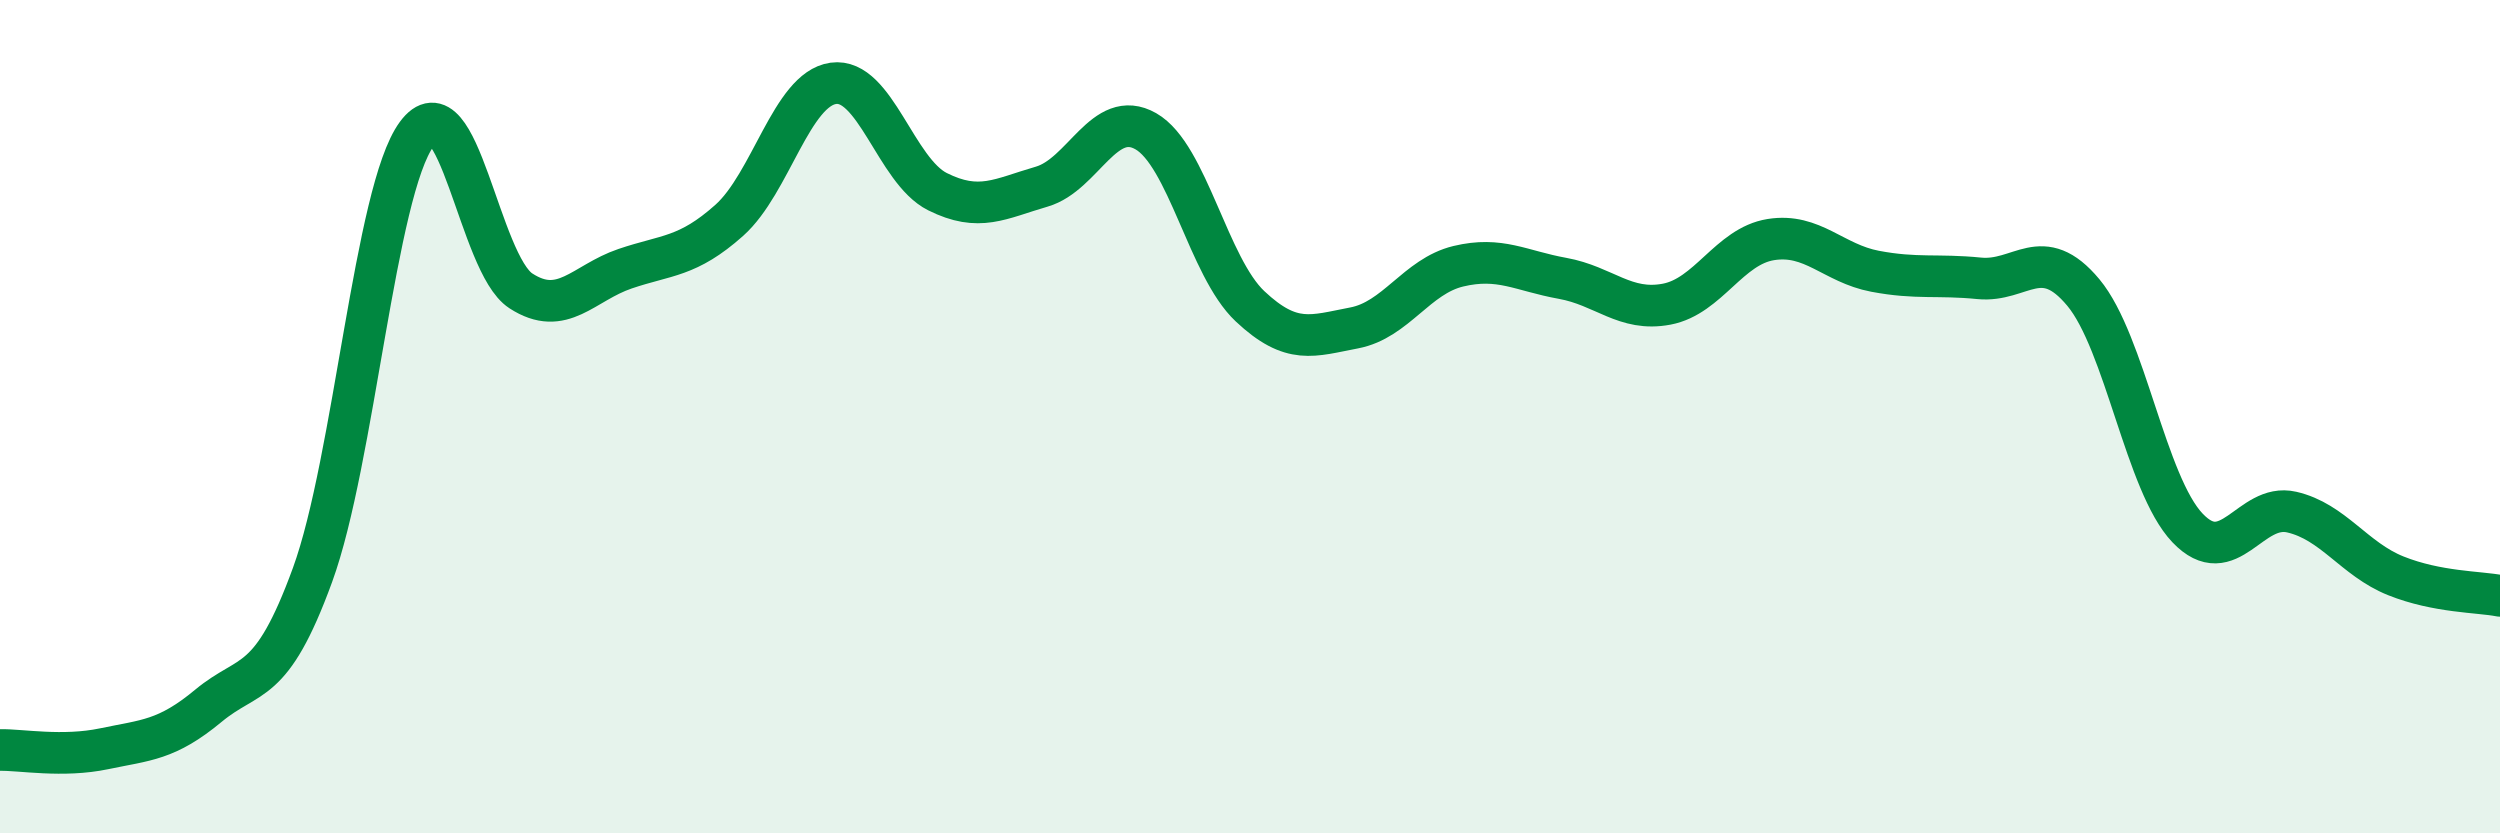
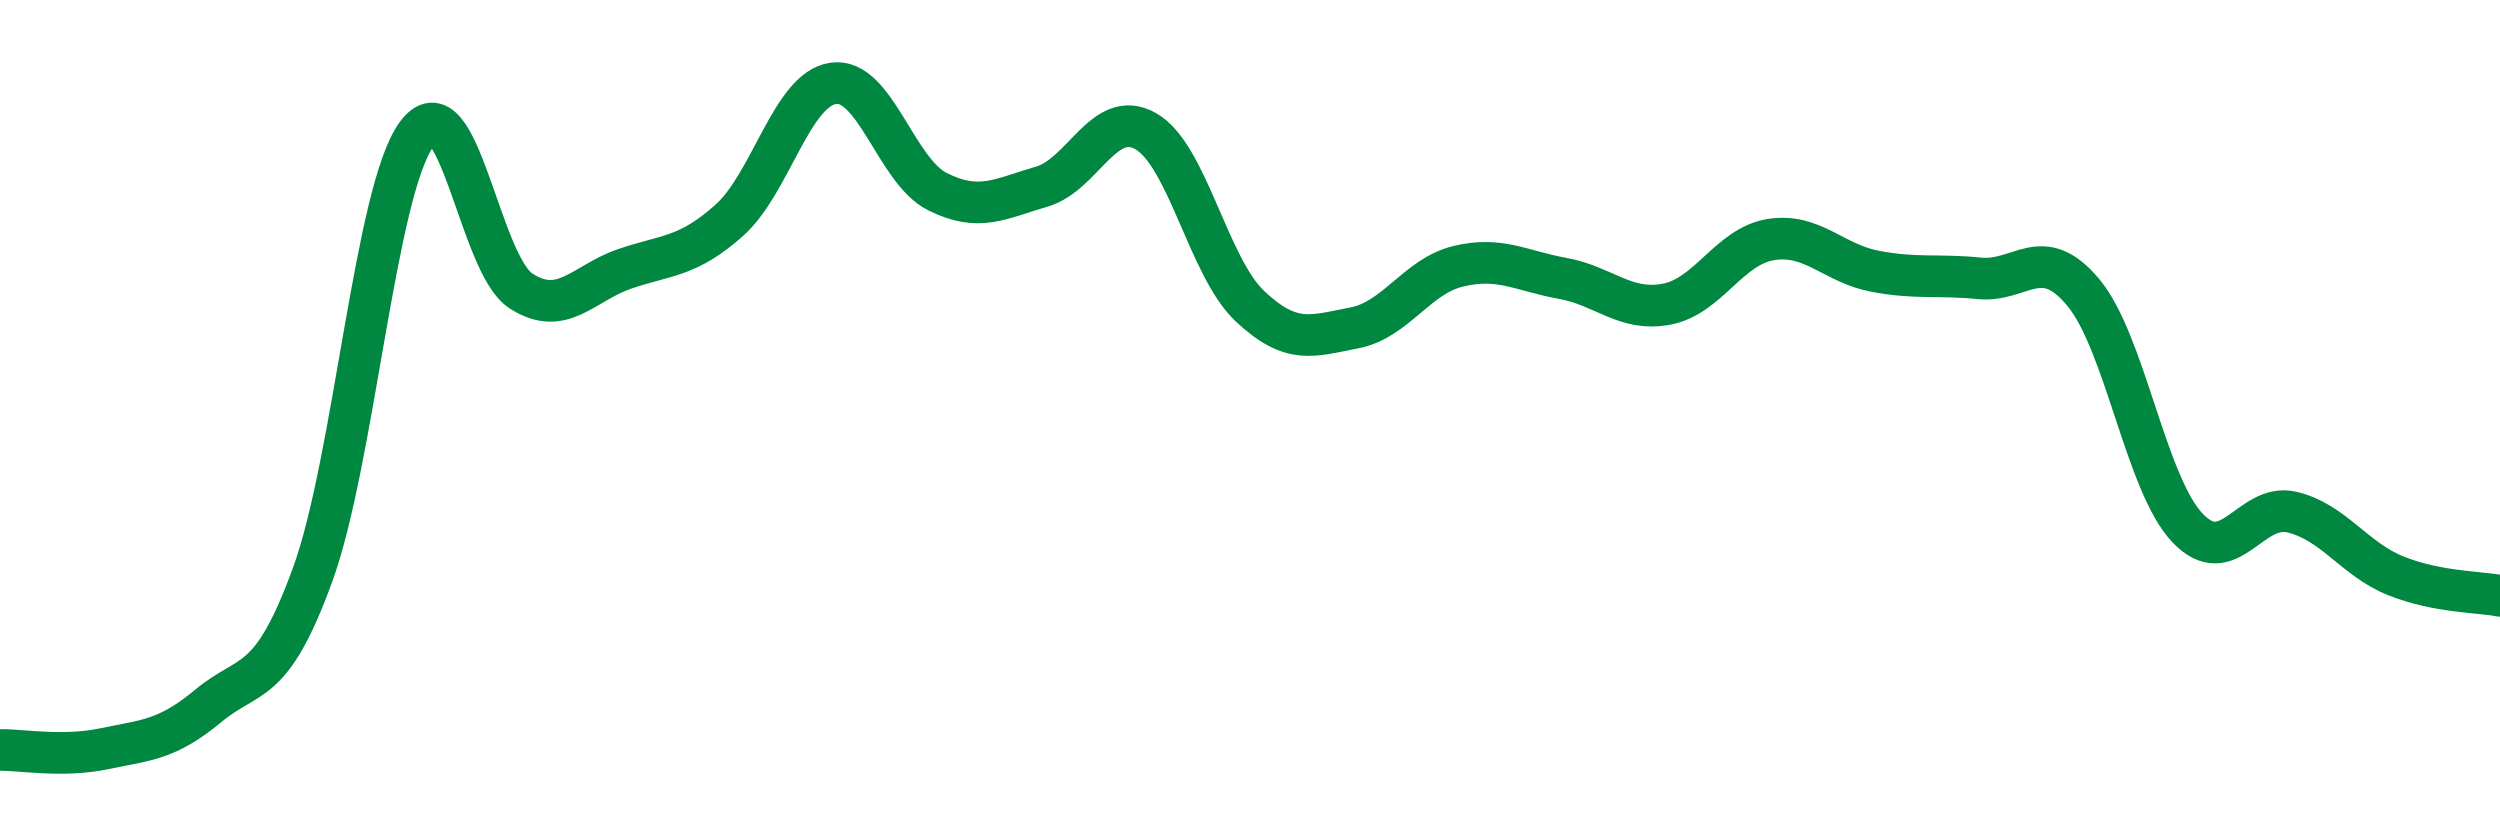
<svg xmlns="http://www.w3.org/2000/svg" width="60" height="20" viewBox="0 0 60 20">
-   <path d="M 0,18 C 0.5,17.99 1.5,18.18 2.5,17.97 C 3.5,17.76 4,17.77 5,16.94 C 6,16.11 6.5,16.54 7.5,13.8 C 8.5,11.06 9,4.58 10,3.22 C 11,1.86 11.5,6.33 12.5,6.98 C 13.5,7.63 14,6.79 15,6.45 C 16,6.11 16.5,6.18 17.5,5.29 C 18.5,4.4 19,2.14 20,2 C 21,1.86 21.5,4.1 22.5,4.6 C 23.5,5.1 24,4.77 25,4.48 C 26,4.19 26.5,2.58 27.5,3.15 C 28.5,3.72 29,6.41 30,7.35 C 31,8.29 31.5,8.06 32.5,7.87 C 33.5,7.68 34,6.63 35,6.39 C 36,6.15 36.5,6.5 37.5,6.68 C 38.5,6.86 39,7.49 40,7.3 C 41,7.11 41.5,5.91 42.5,5.75 C 43.5,5.59 44,6.32 45,6.51 C 46,6.7 46.5,6.58 47.5,6.68 C 48.5,6.78 49,5.82 50,7.02 C 51,8.22 51.5,11.62 52.5,12.67 C 53.5,13.72 54,12.06 55,12.29 C 56,12.52 56.5,13.42 57.5,13.82 C 58.5,14.22 59.5,14.2 60,14.3L60 20L0 20Z" fill="#008740" opacity="0.1" stroke-linecap="round" stroke-linejoin="round" />
  <path d="M 0,18 C 0.5,17.99 1.5,18.18 2.5,17.97 C 3.5,17.76 4,17.77 5,16.94 C 6,16.11 6.5,16.54 7.5,13.8 C 8.5,11.06 9,4.58 10,3.22 C 11,1.86 11.5,6.33 12.5,6.98 C 13.5,7.63 14,6.79 15,6.45 C 16,6.11 16.5,6.18 17.5,5.29 C 18.5,4.4 19,2.14 20,2 C 21,1.86 21.5,4.1 22.5,4.6 C 23.5,5.1 24,4.77 25,4.48 C 26,4.19 26.5,2.58 27.5,3.15 C 28.5,3.72 29,6.41 30,7.35 C 31,8.29 31.5,8.06 32.5,7.87 C 33.5,7.68 34,6.63 35,6.39 C 36,6.15 36.5,6.5 37.5,6.68 C 38.5,6.86 39,7.49 40,7.3 C 41,7.11 41.5,5.91 42.5,5.75 C 43.5,5.59 44,6.32 45,6.51 C 46,6.7 46.5,6.58 47.5,6.68 C 48.5,6.78 49,5.82 50,7.02 C 51,8.22 51.5,11.62 52.5,12.67 C 53.5,13.72 54,12.06 55,12.29 C 56,12.52 56.5,13.42 57.5,13.82 C 58.5,14.22 59.5,14.2 60,14.3" stroke="#008740" stroke-width="1" fill="none" stroke-linecap="round" stroke-linejoin="round" />
</svg>